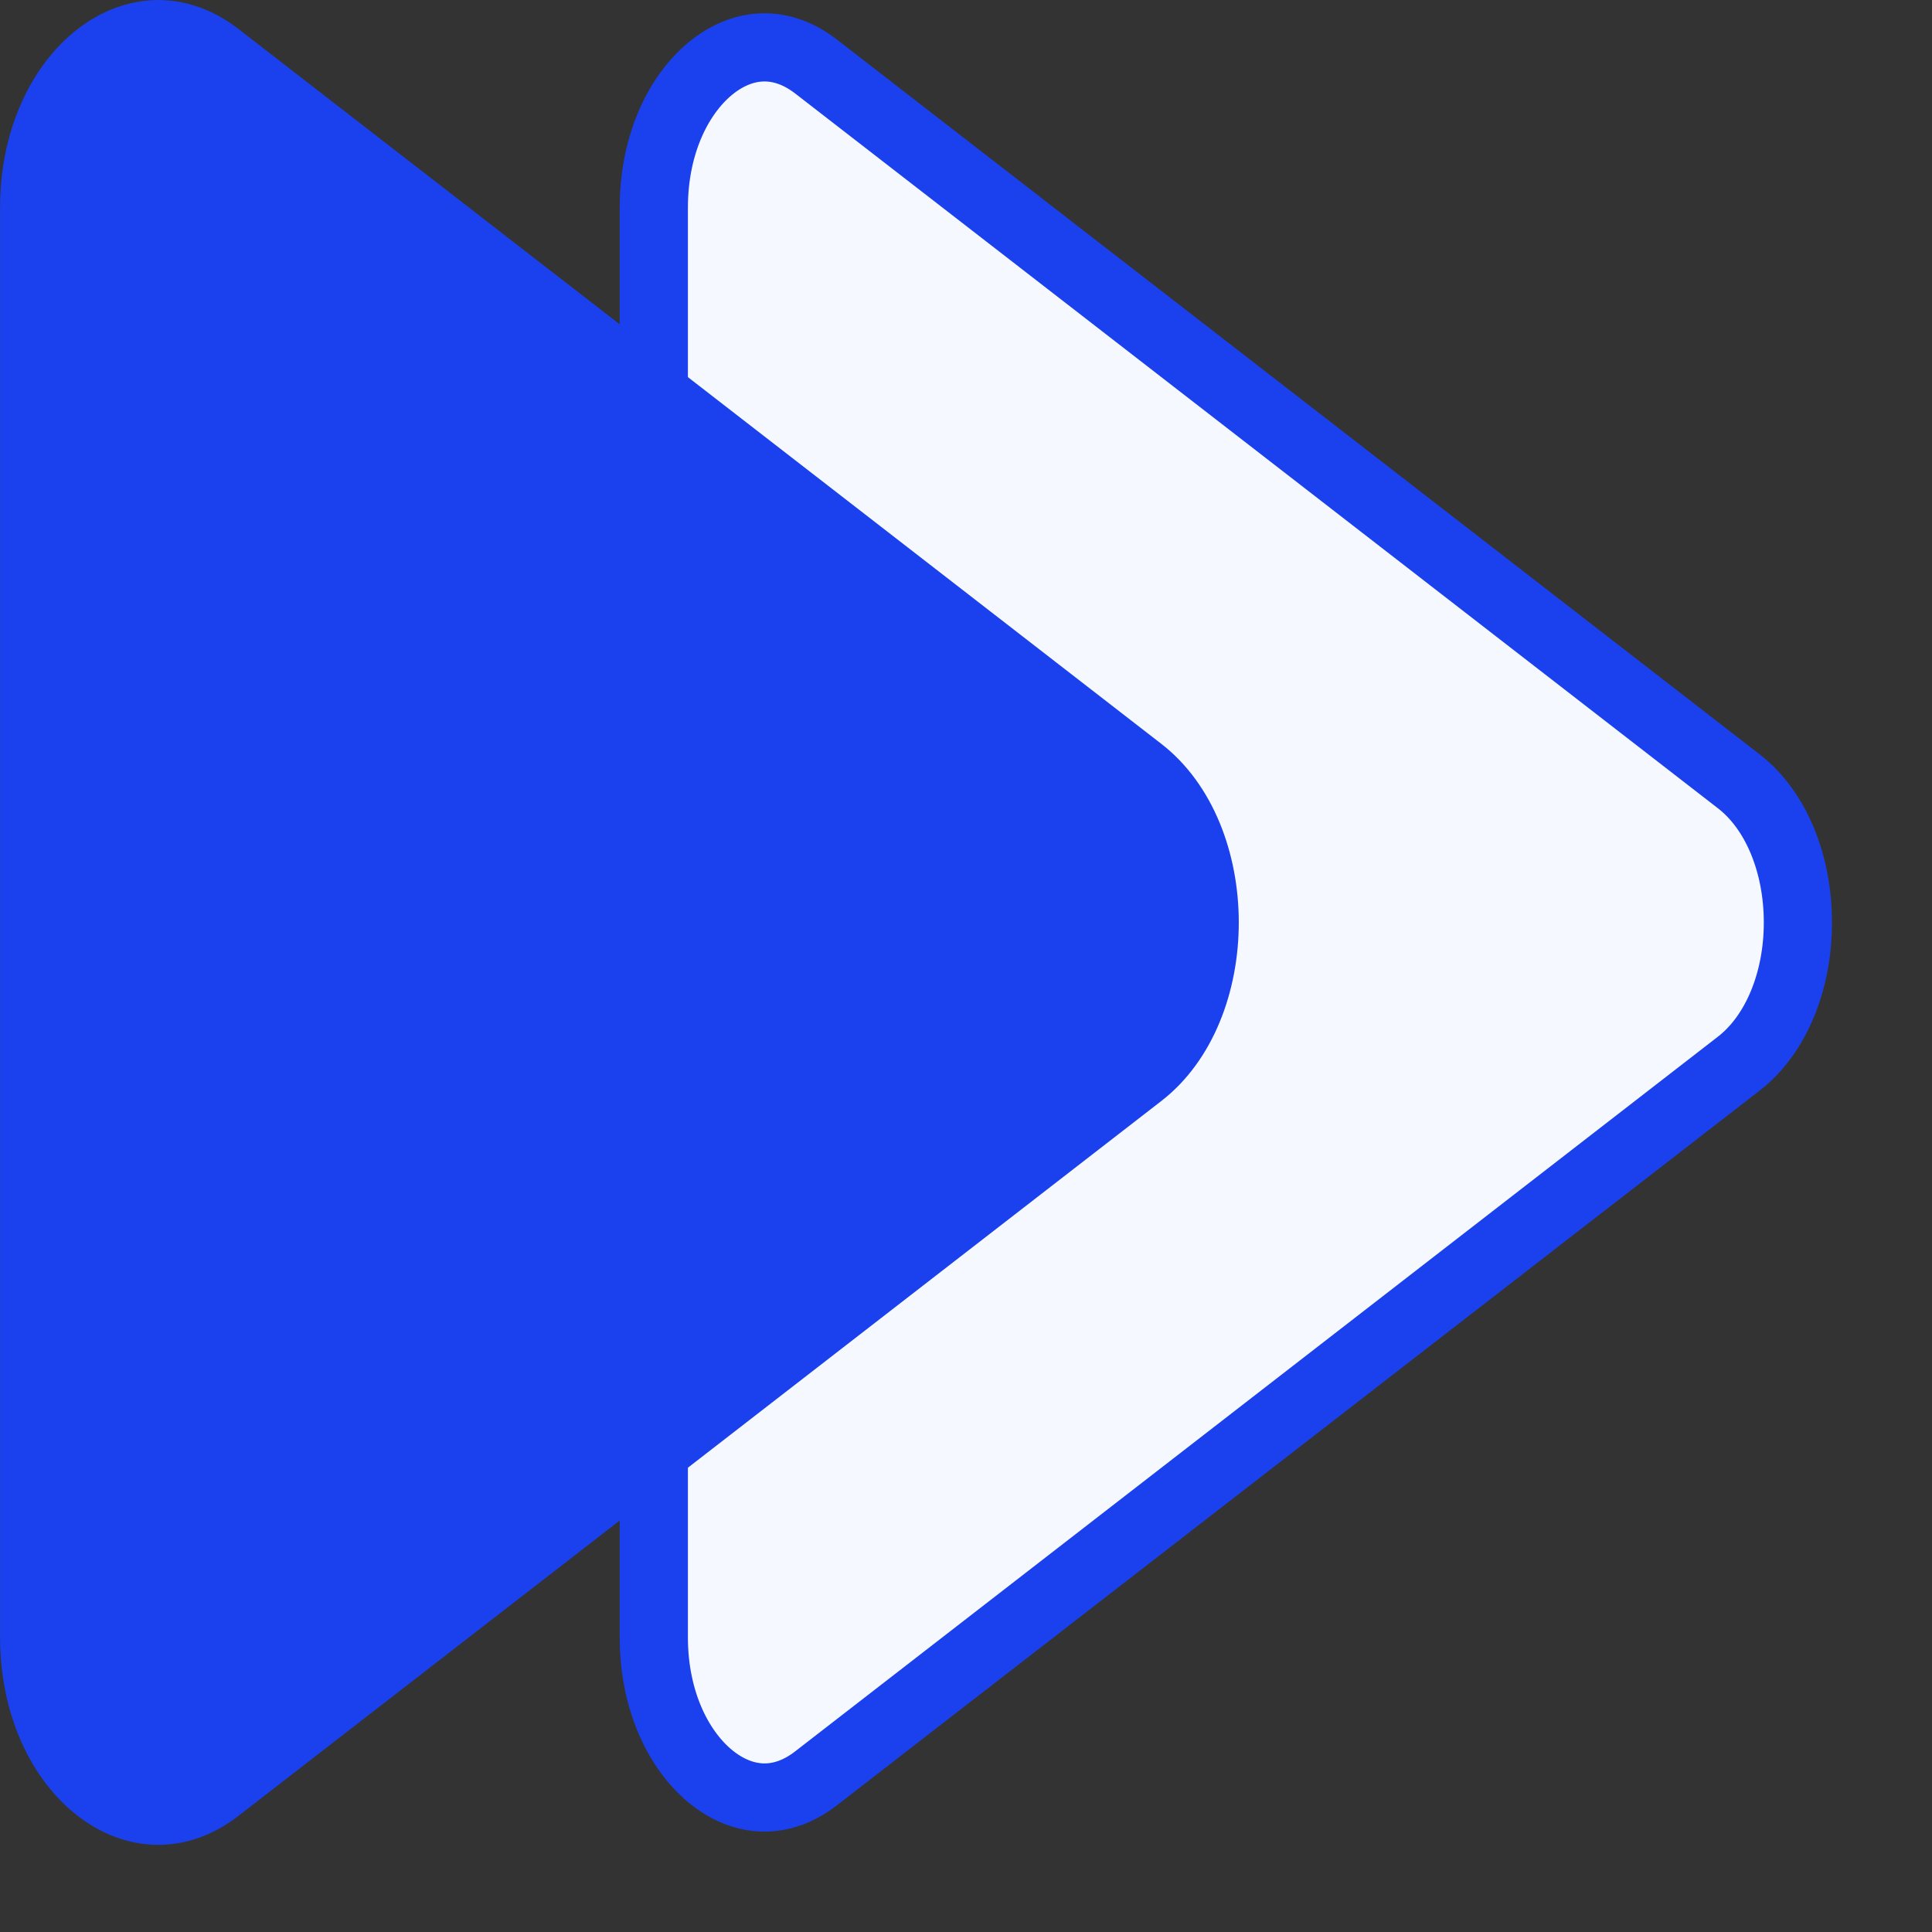
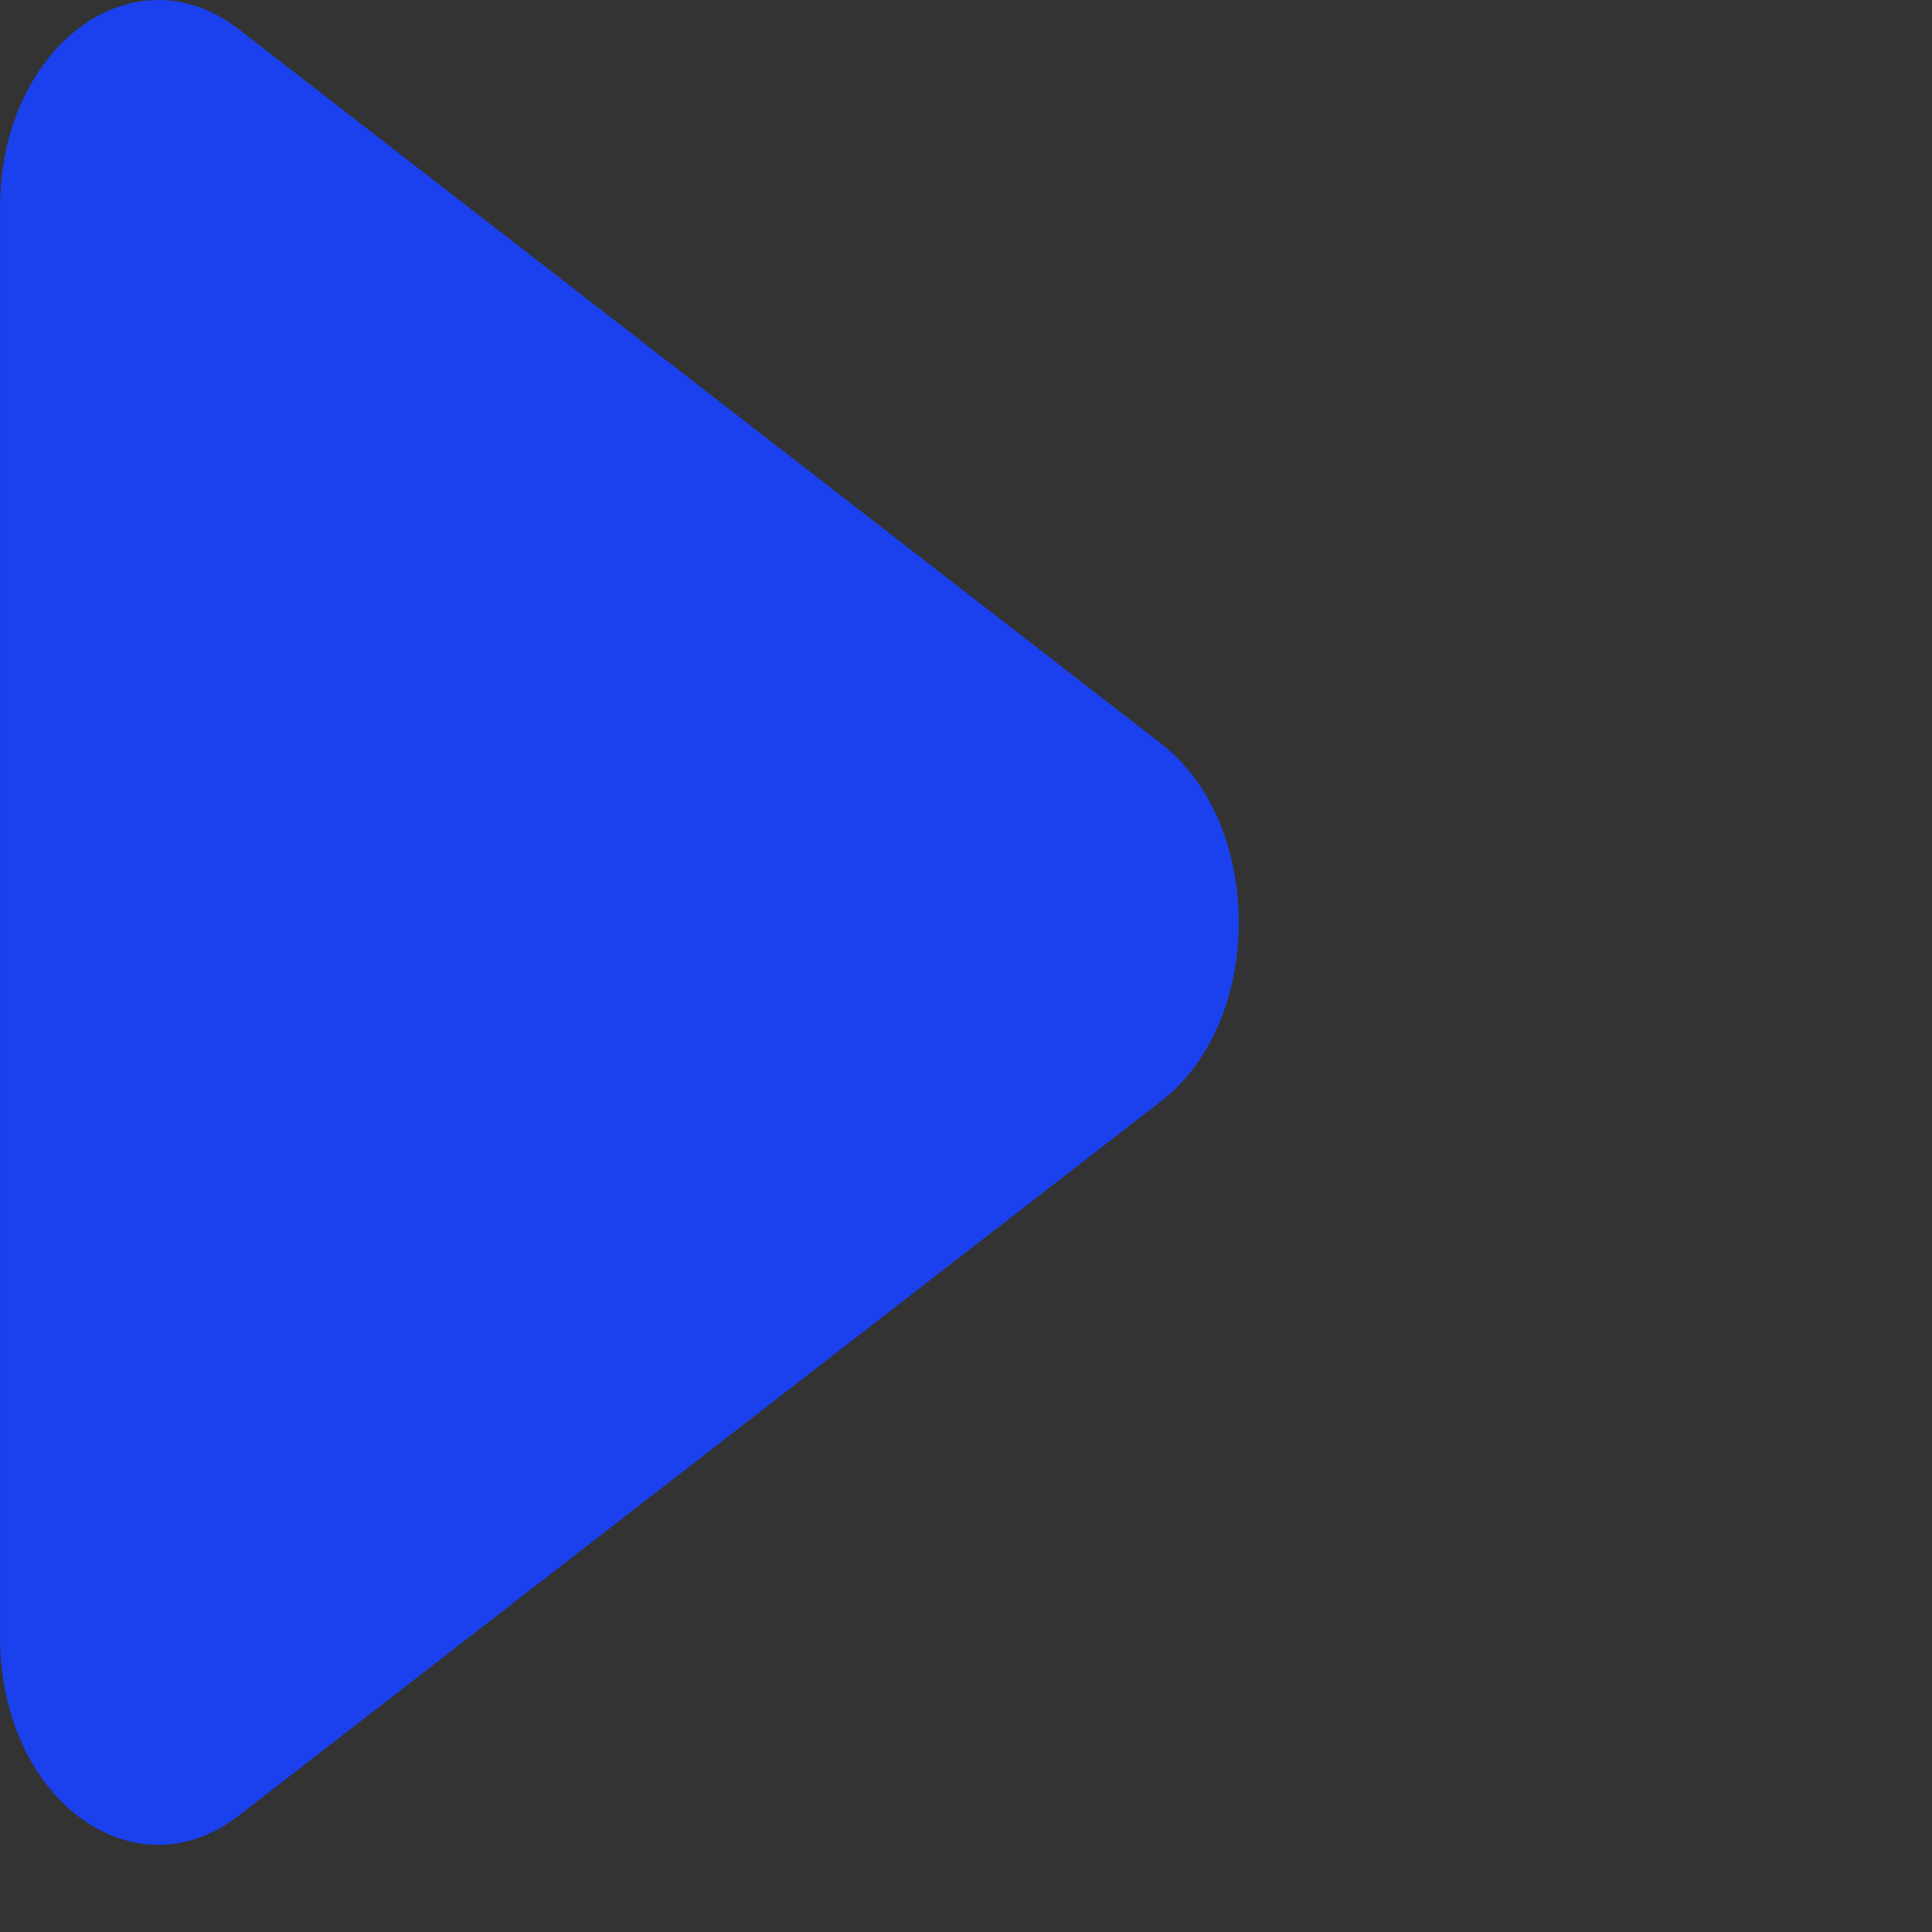
<svg xmlns="http://www.w3.org/2000/svg" width="17" height="17" viewBox="0 0 17 17" fill="none">
  <rect x="0" y="0" width="17" height="17" fill="#333333" stroke="none" />
-   <path d="M6.273 0.585C6.546 0.374 6.873 0.348 7.18 0.585L15.3 6.875C15.63 7.13 15.82 7.604 15.82 8.117C15.82 8.63 15.63 9.103 15.3 9.359L7.18 15.648C6.873 15.886 6.546 15.859 6.273 15.648C5.987 15.426 5.753 14.986 5.753 14.406V1.828C5.753 1.247 5.987 0.807 6.273 0.585Z" fill="#F5F9FF" stroke="#1B41EE" stroke-width="0.6" />
  <path d="M10.147 6.637C10.996 7.295 10.996 8.939 10.147 9.596L2.028 15.885C1.179 16.543 0.117 15.721 0.117 14.405L0.117 1.828C0.117 0.513 1.179 -0.309 2.028 0.348L10.147 6.637Z" fill="#1B41EE" stroke="#1B41EE" stroke-width="0.233" />
</svg>